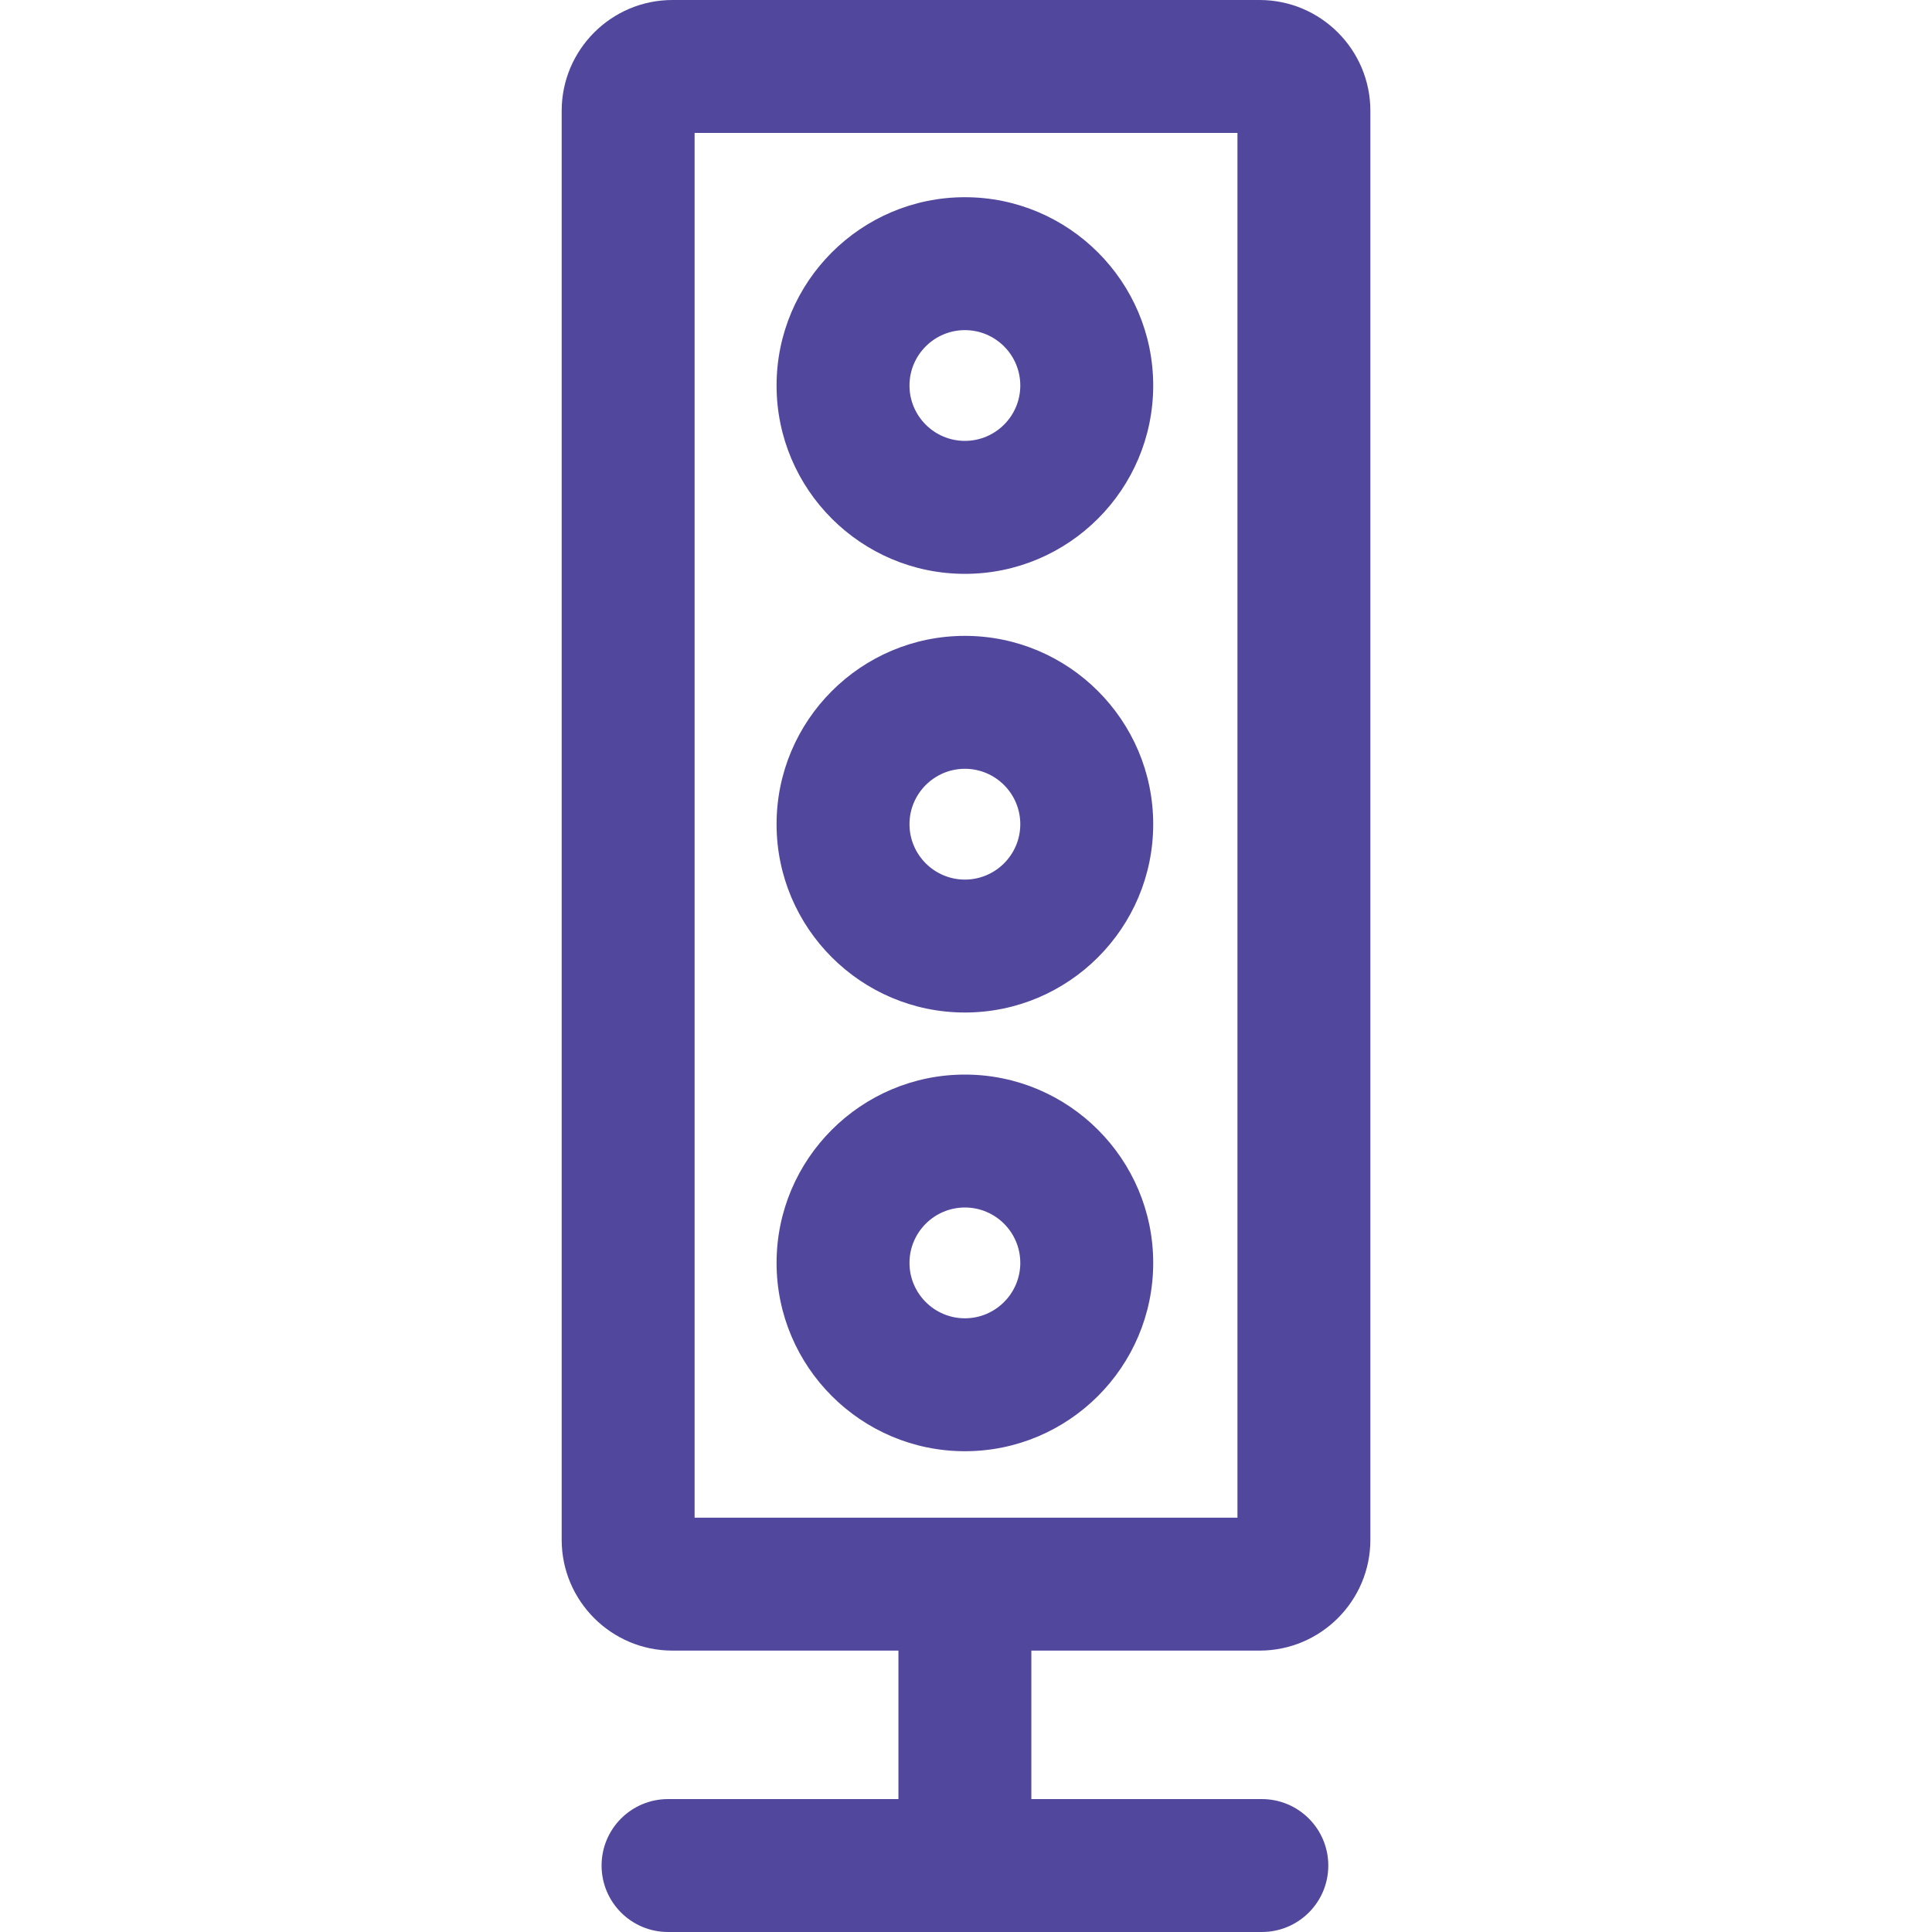
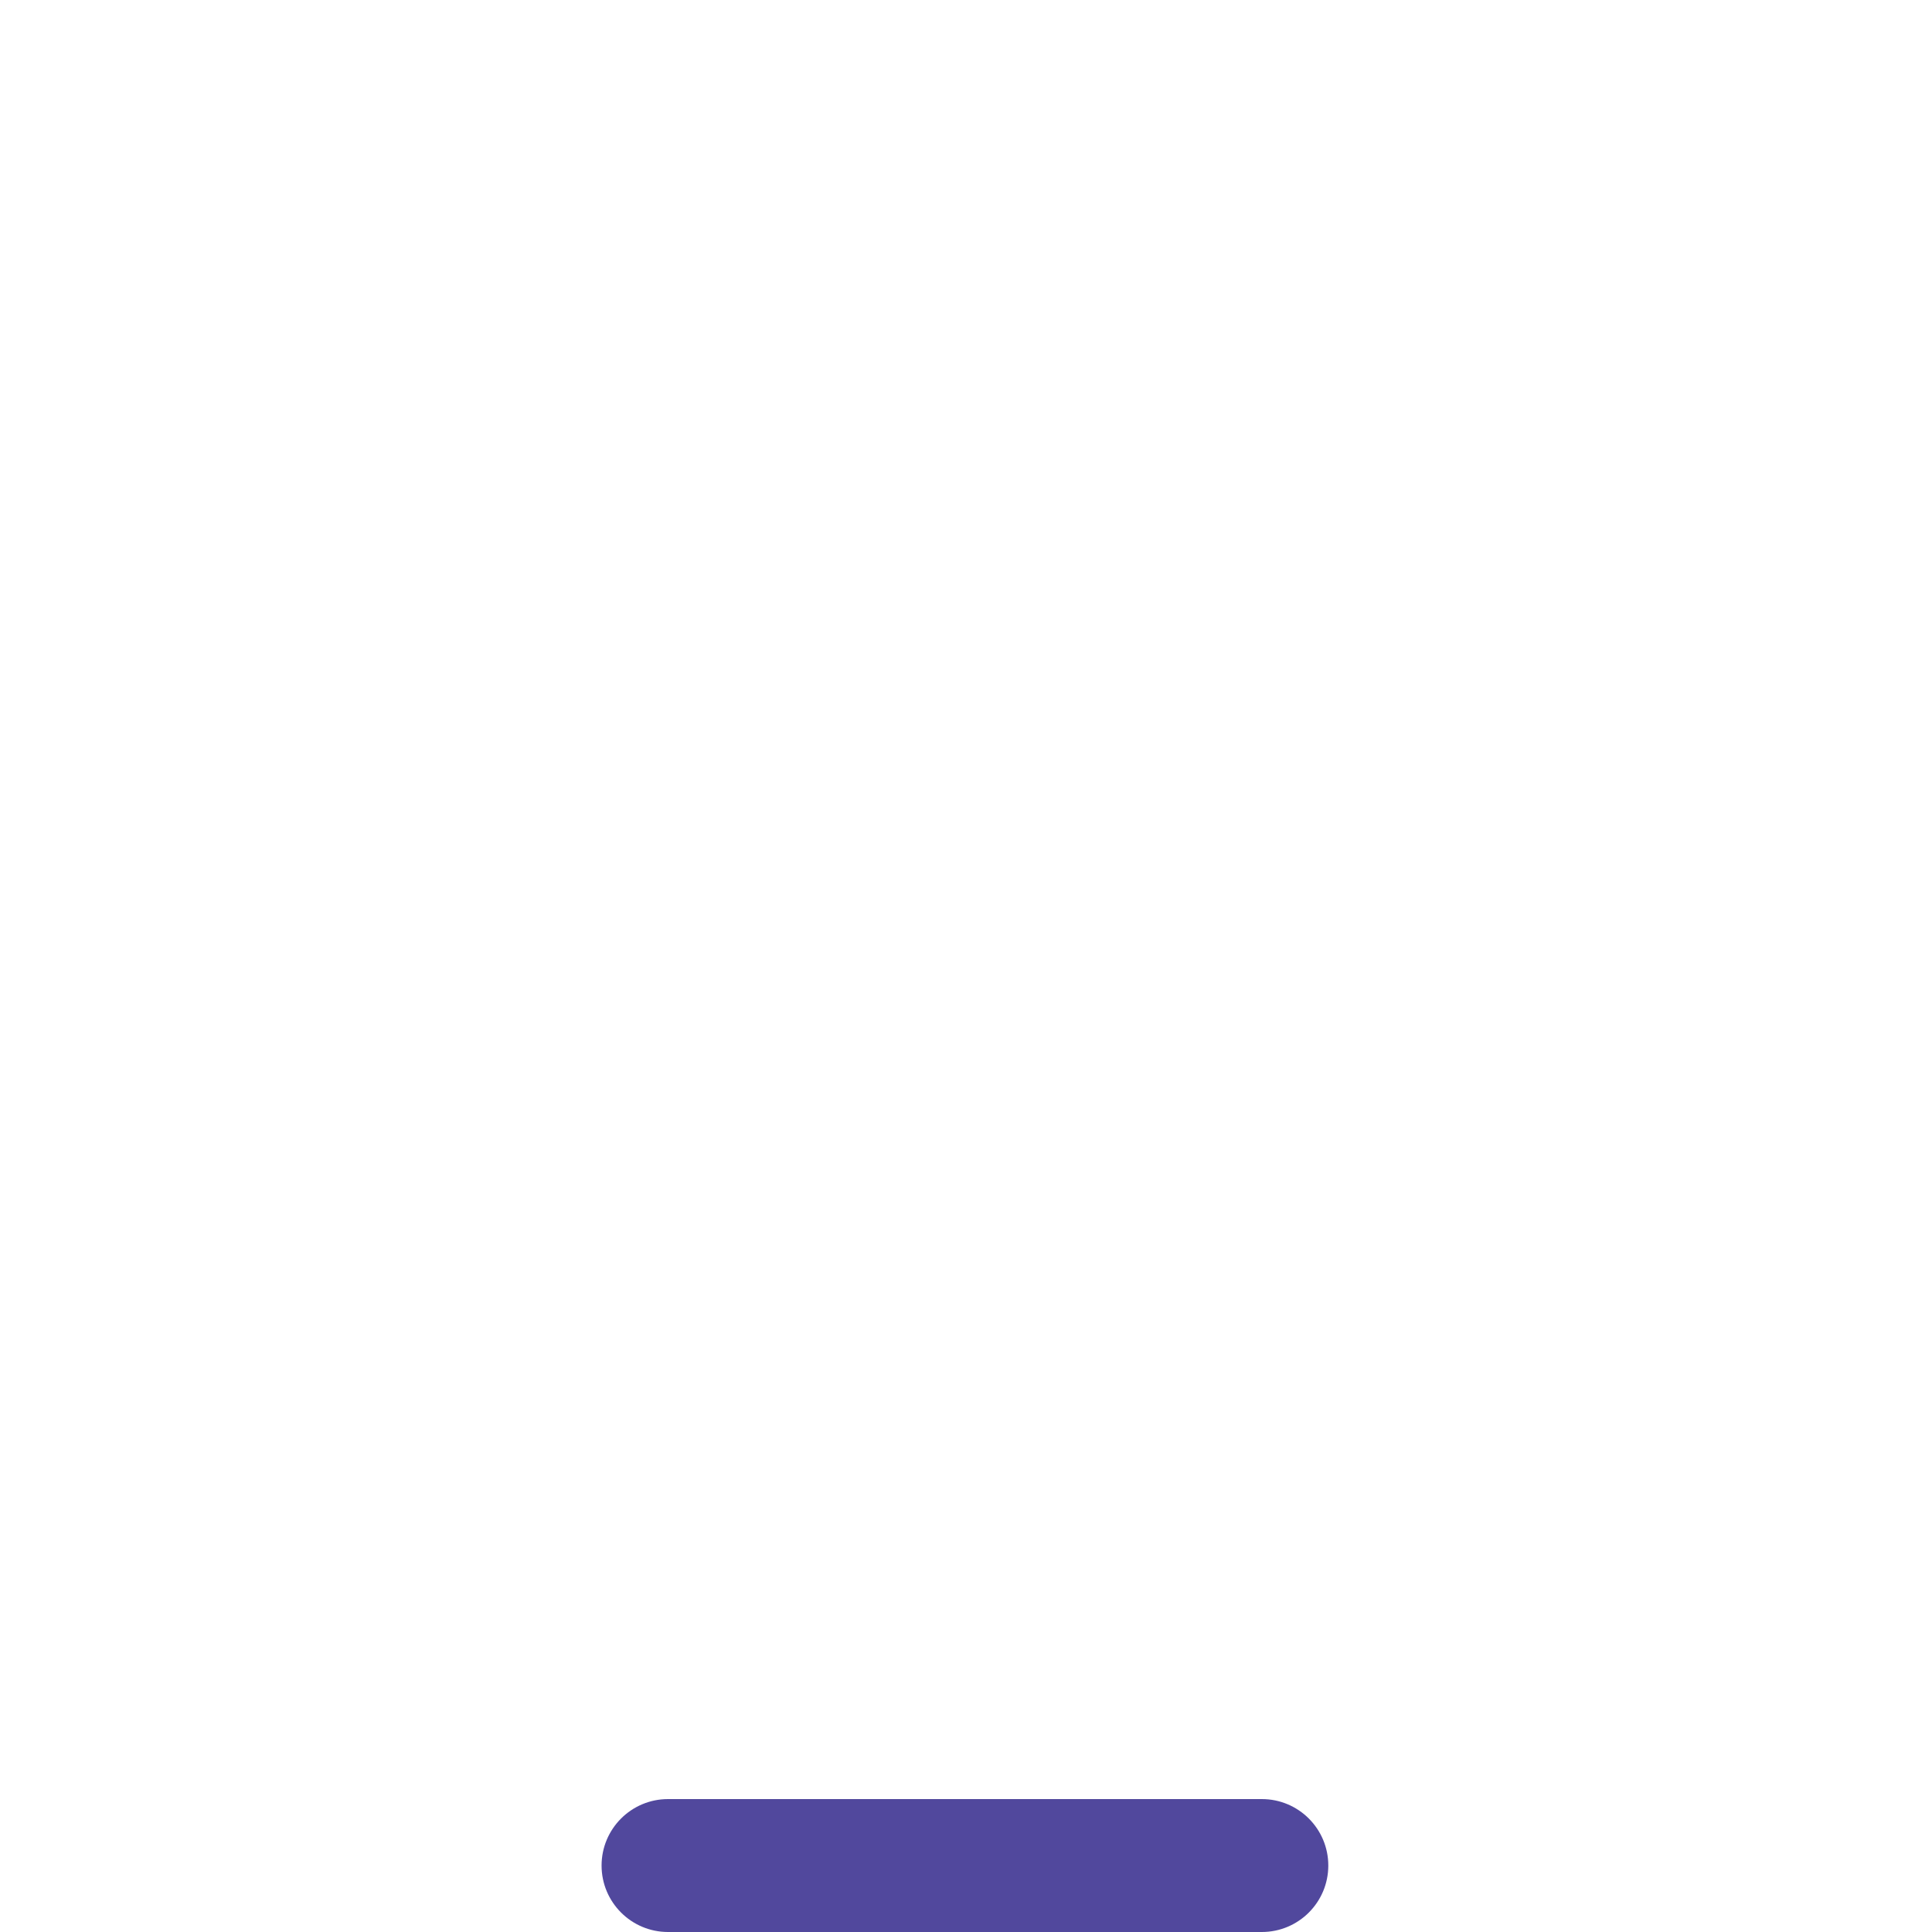
<svg xmlns="http://www.w3.org/2000/svg" width="40" height="40" viewBox="0 0 40 40" fill="none">
-   <path d="M26.078 0H13.922C12.658 0 11.629 1.029 11.629 2.294V31.881C11.629 33.145 12.658 34.174 13.922 34.174H26.078C27.343 34.174 28.372 33.145 28.372 31.881V2.294C28.372 1.029 27.343 0 26.078 0ZM25.62 31.422H14.381V2.752H25.62V31.422H25.62Z" fill="#51489D" />
-   <path d="M19.977 13.165C17.827 13.165 16.078 14.914 16.078 17.064C16.078 19.214 17.827 20.963 19.977 20.963C22.127 20.963 23.876 19.214 23.876 17.064C23.876 14.914 22.127 13.165 19.977 13.165ZM19.977 18.211C19.345 18.211 18.83 17.696 18.83 17.064C18.83 16.432 19.345 15.917 19.977 15.917C20.61 15.917 21.124 16.432 21.124 17.064C21.124 17.696 20.609 18.211 19.977 18.211ZM19.977 4.083C17.827 4.083 16.078 5.832 16.078 7.982C16.078 10.132 17.827 11.881 19.977 11.881C22.127 11.881 23.876 10.132 23.876 7.982C23.876 5.832 22.127 4.083 19.977 4.083ZM19.977 9.128C19.345 9.128 18.83 8.614 18.83 7.982C18.83 7.349 19.345 6.835 19.977 6.835C20.61 6.835 21.124 7.349 21.124 7.982C21.124 8.614 20.609 9.128 19.977 9.128ZM19.977 22.248C17.827 22.248 16.078 23.997 16.078 26.147C16.078 28.297 17.827 30.046 19.977 30.046C22.127 30.046 23.876 28.297 23.876 26.147C23.876 23.997 22.127 22.248 19.977 22.248ZM19.977 27.294C19.345 27.294 18.83 26.779 18.83 26.147C18.83 25.514 19.345 25 19.977 25C20.61 25 21.124 25.514 21.124 26.147C21.124 26.779 20.609 27.294 19.977 27.294ZM18.601 32.798H21.353V38.624H18.601V32.798Z" fill="#51489D" />
  <path d="M26.125 37.248H13.831C13.071 37.248 12.455 37.864 12.455 38.624C12.455 39.384 13.071 40 13.831 40H26.125C26.885 40 27.501 39.384 27.501 38.624C27.501 37.864 26.885 37.248 26.125 37.248Z" fill="#51489D" />
</svg>